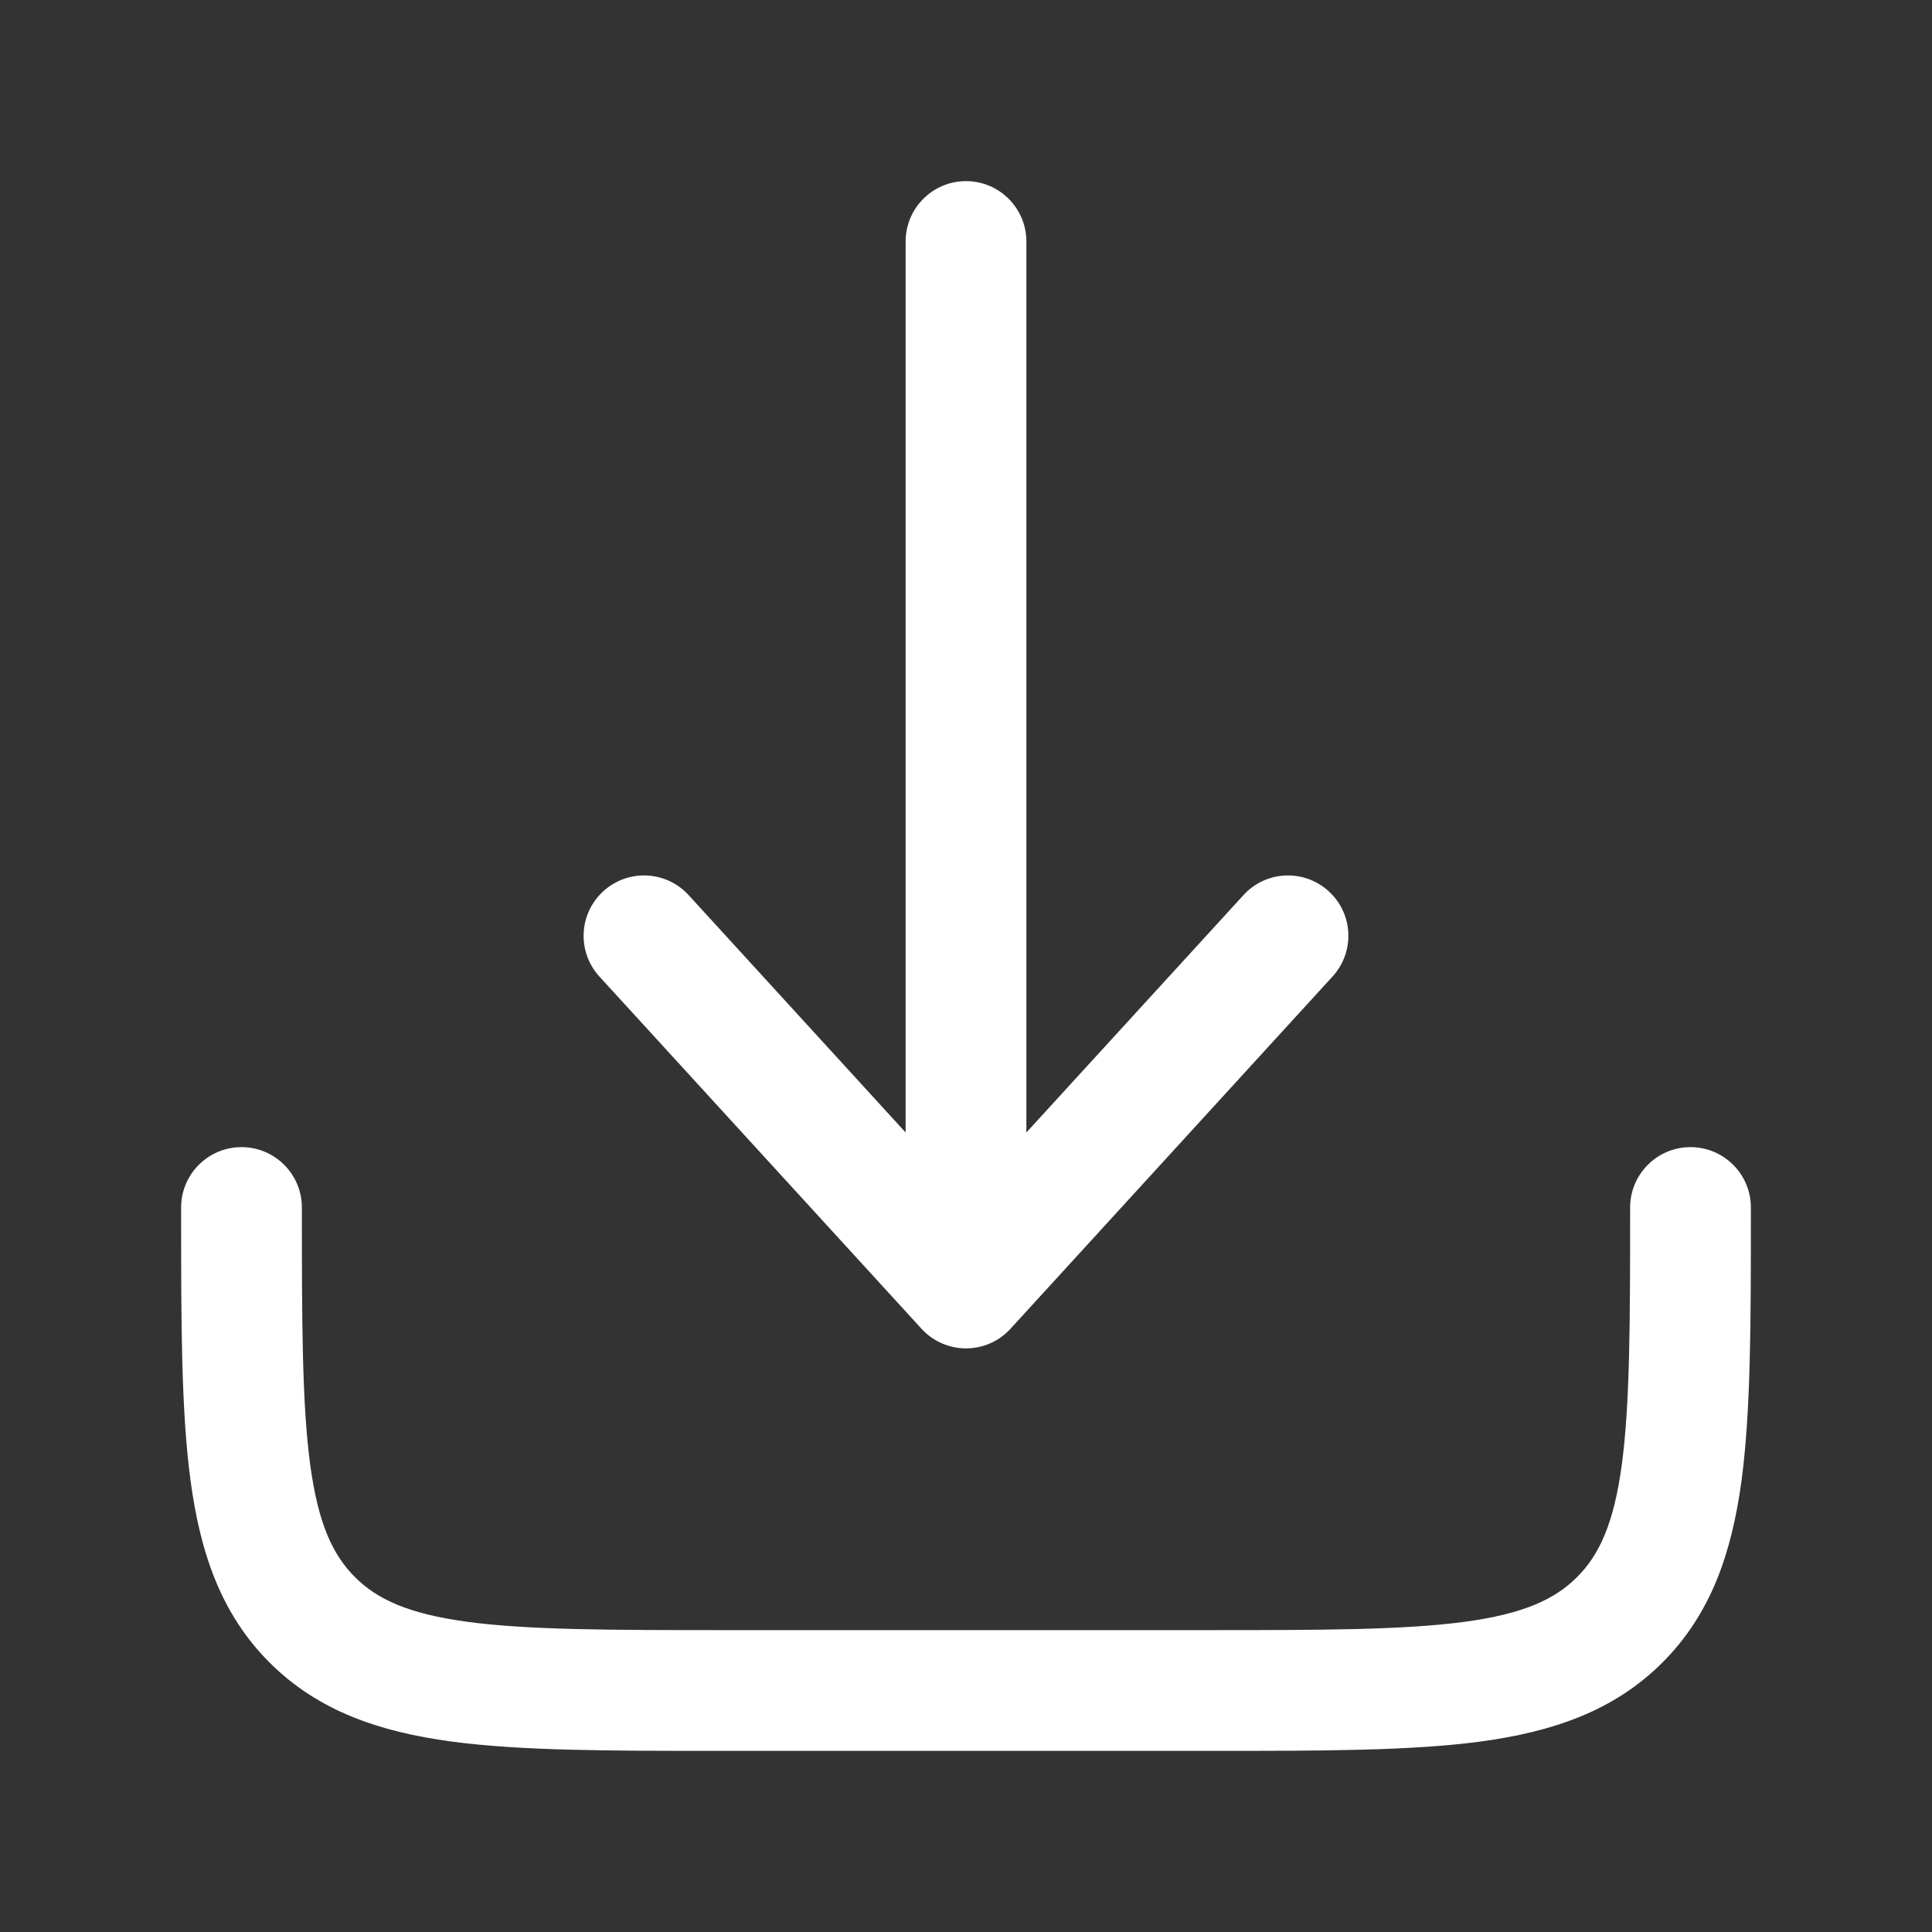
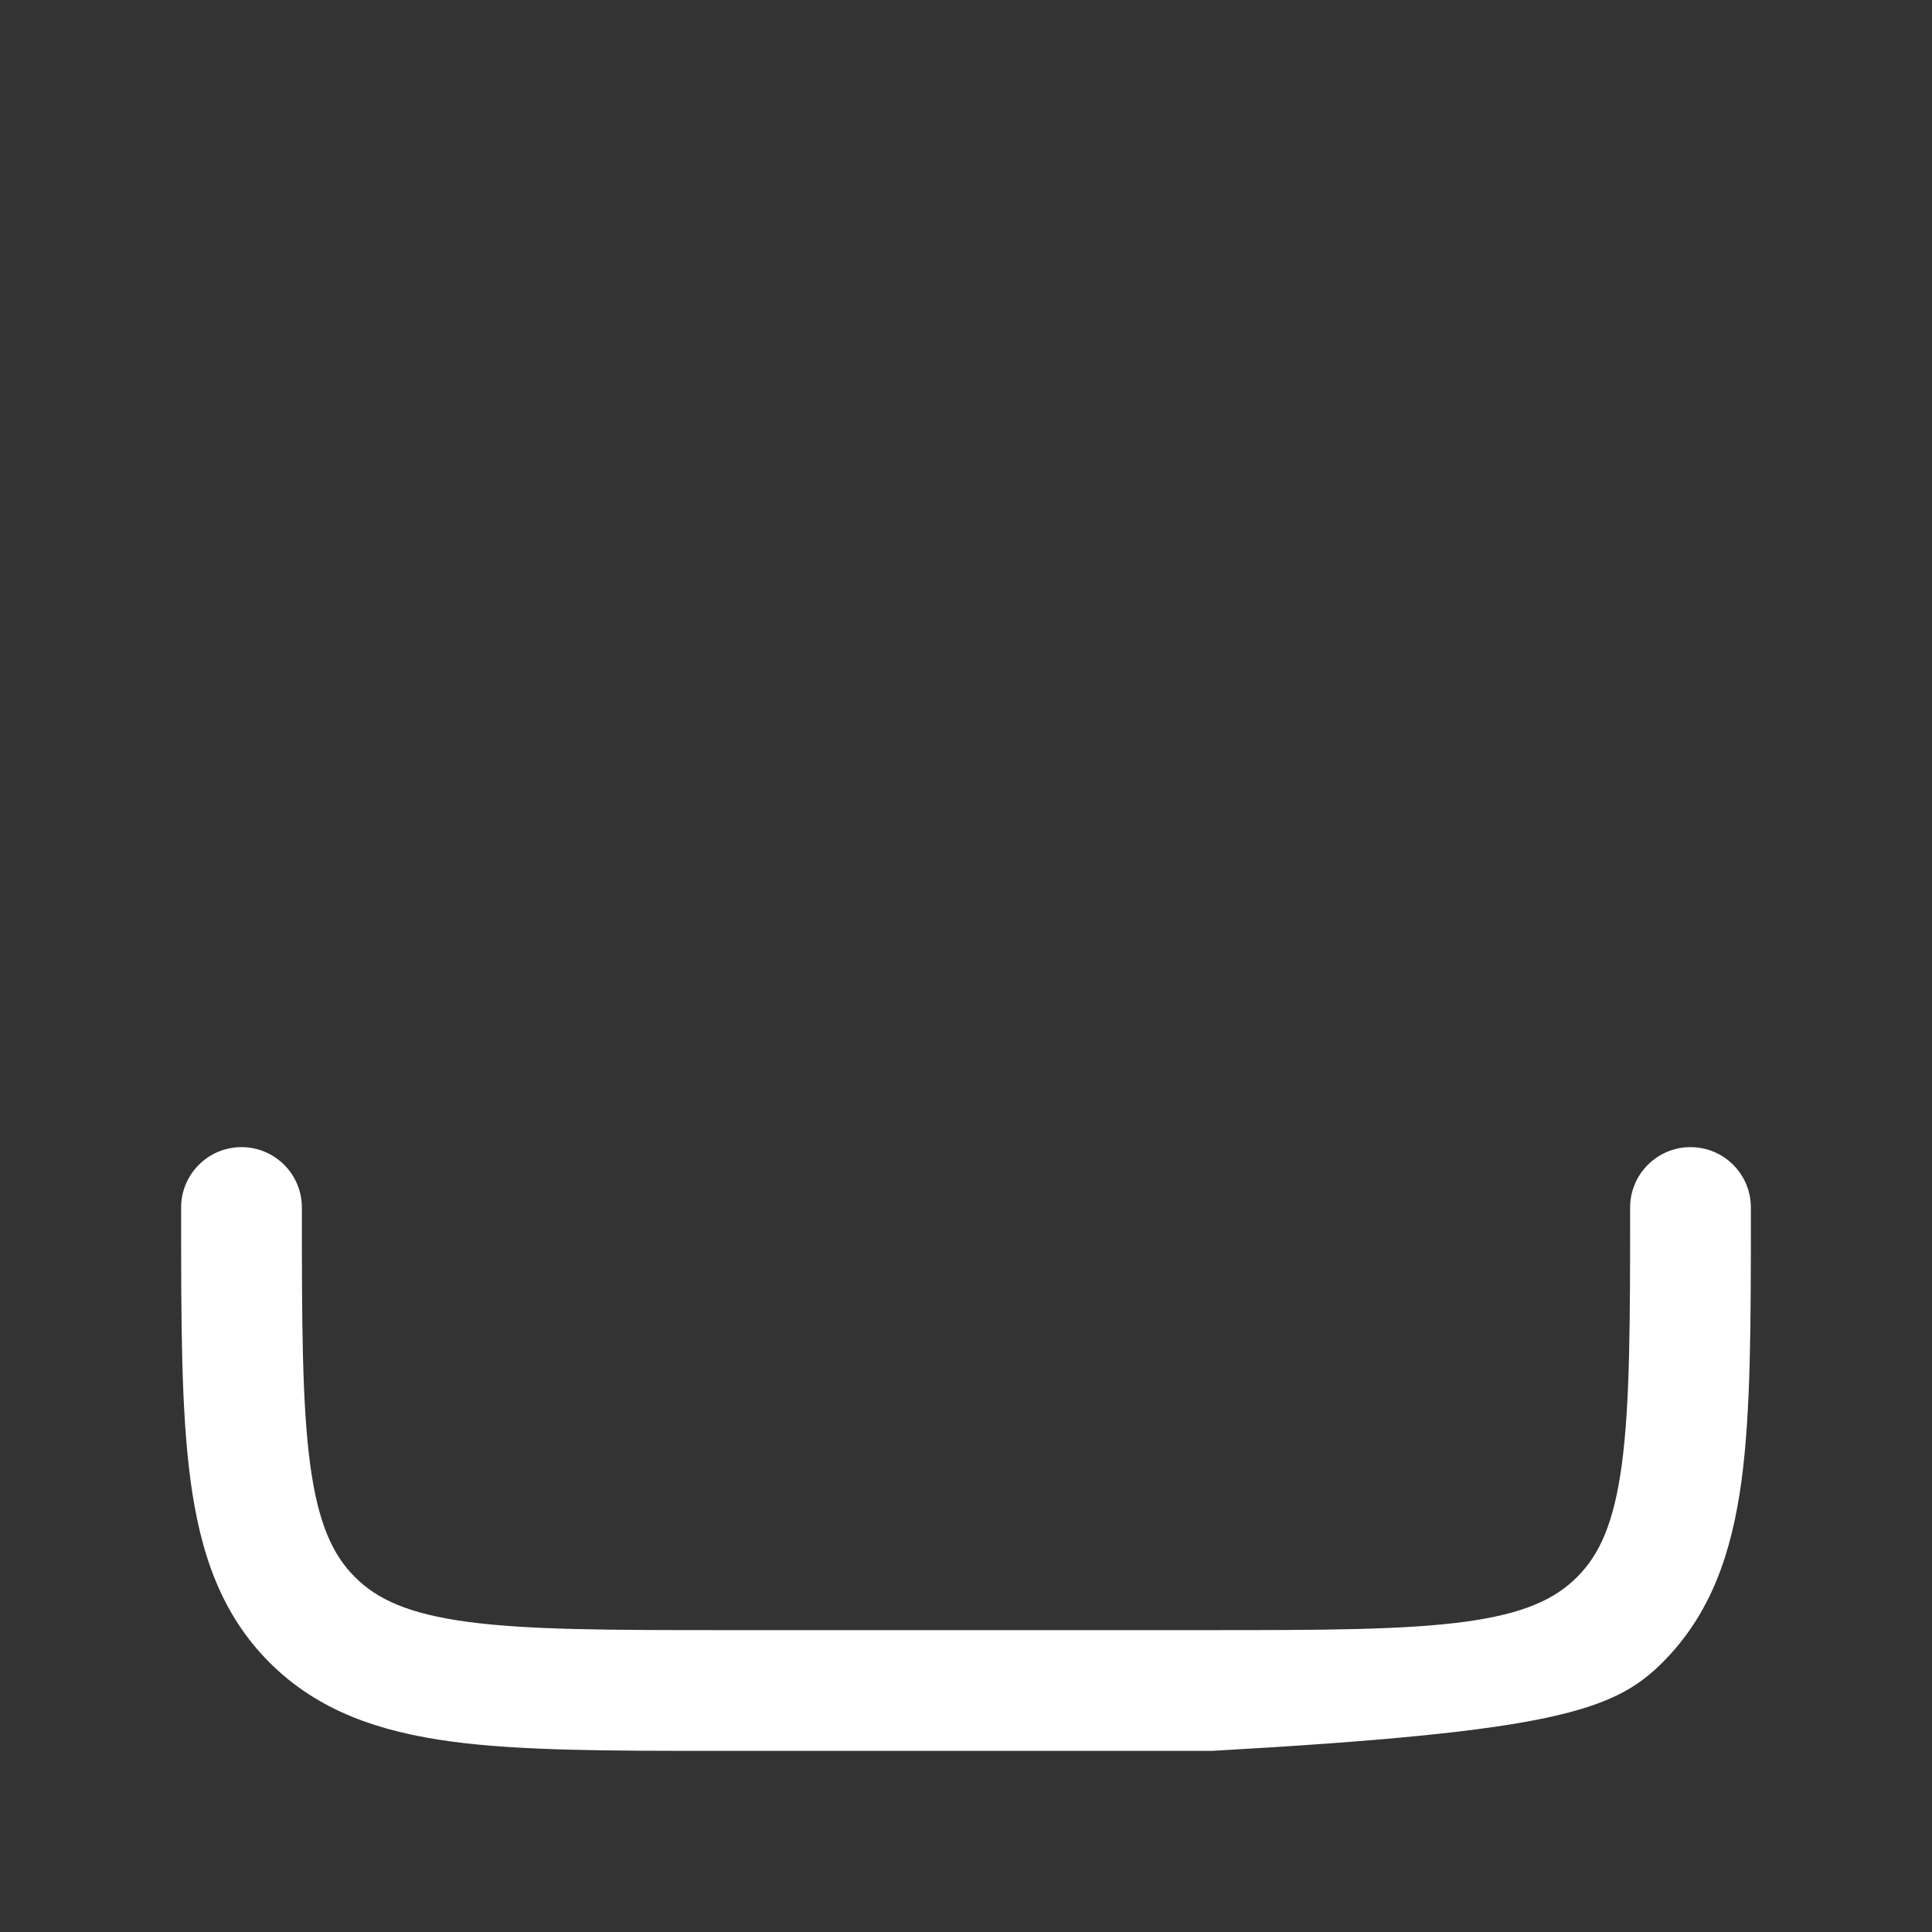
<svg xmlns="http://www.w3.org/2000/svg" width="24px" height="24px" viewBox="0 0 24 24" fill="none">
  <rect x="0" y="0" width="24" height="24" fill="#333333" stroke="none" />
  <g id="SVGRepo_bgCarrier" stroke-width="0" />
  <g id="SVGRepo_tracerCarrier" stroke-linecap="round" stroke-linejoin="round" />
  <g id="SVGRepo_iconCarrier">
-     <path d="M12.553 16.506C12.411 16.662 12.211 16.75 12 16.75C11.789 16.75 11.589 16.662 11.447 16.506L7.446 12.131C7.167 11.825 7.188 11.351 7.494 11.072C7.8 10.792 8.274 10.813 8.554 11.119L11.25 14.068V3C11.25 2.586 11.586 2.25 12 2.25C12.414 2.25 12.75 2.586 12.75 3V14.068L15.447 11.119C15.726 10.813 16.2 10.792 16.506 11.072C16.812 11.351 16.833 11.825 16.553 12.131L12.553 16.506Z" fill="#ffffff" />
-     <path d="M3.75 15C3.75 14.586 3.414 14.25 3 14.25C2.586 14.25 2.25 14.586 2.25 15V15.055C2.25 16.422 2.25 17.525 2.367 18.392C2.488 19.292 2.746 20.05 3.348 20.652C3.95 21.254 4.708 21.512 5.608 21.634C6.475 21.75 7.578 21.75 8.945 21.75H15.055C16.422 21.75 17.525 21.75 18.392 21.634C19.292 21.512 20.05 21.254 20.652 20.652C21.254 20.05 21.512 19.292 21.634 18.392C21.75 17.525 21.75 16.422 21.75 15.055V15C21.75 14.586 21.414 14.25 21 14.25C20.586 14.25 20.25 14.586 20.25 15C20.25 16.435 20.248 17.436 20.147 18.192C20.048 18.926 19.868 19.314 19.591 19.591C19.314 19.868 18.926 20.048 18.192 20.147C17.436 20.248 16.435 20.25 15 20.25H9C7.565 20.25 6.563 20.248 5.808 20.147C5.074 20.048 4.686 19.868 4.409 19.591C4.132 19.314 3.952 18.926 3.853 18.192C3.752 17.436 3.75 16.435 3.75 15Z" fill="#ffffff" />
+     <path d="M3.75 15C3.75 14.586 3.414 14.25 3 14.25C2.586 14.25 2.25 14.586 2.25 15V15.055C2.25 16.422 2.25 17.525 2.367 18.392C2.488 19.292 2.746 20.05 3.348 20.652C3.95 21.254 4.708 21.512 5.608 21.634C6.475 21.75 7.578 21.75 8.945 21.75H15.055C19.292 21.512 20.05 21.254 20.652 20.652C21.254 20.05 21.512 19.292 21.634 18.392C21.75 17.525 21.75 16.422 21.75 15.055V15C21.75 14.586 21.414 14.25 21 14.25C20.586 14.25 20.25 14.586 20.25 15C20.25 16.435 20.248 17.436 20.147 18.192C20.048 18.926 19.868 19.314 19.591 19.591C19.314 19.868 18.926 20.048 18.192 20.147C17.436 20.248 16.435 20.25 15 20.25H9C7.565 20.25 6.563 20.248 5.808 20.147C5.074 20.048 4.686 19.868 4.409 19.591C4.132 19.314 3.952 18.926 3.853 18.192C3.752 17.436 3.75 16.435 3.75 15Z" fill="#ffffff" />
  </g>
</svg>